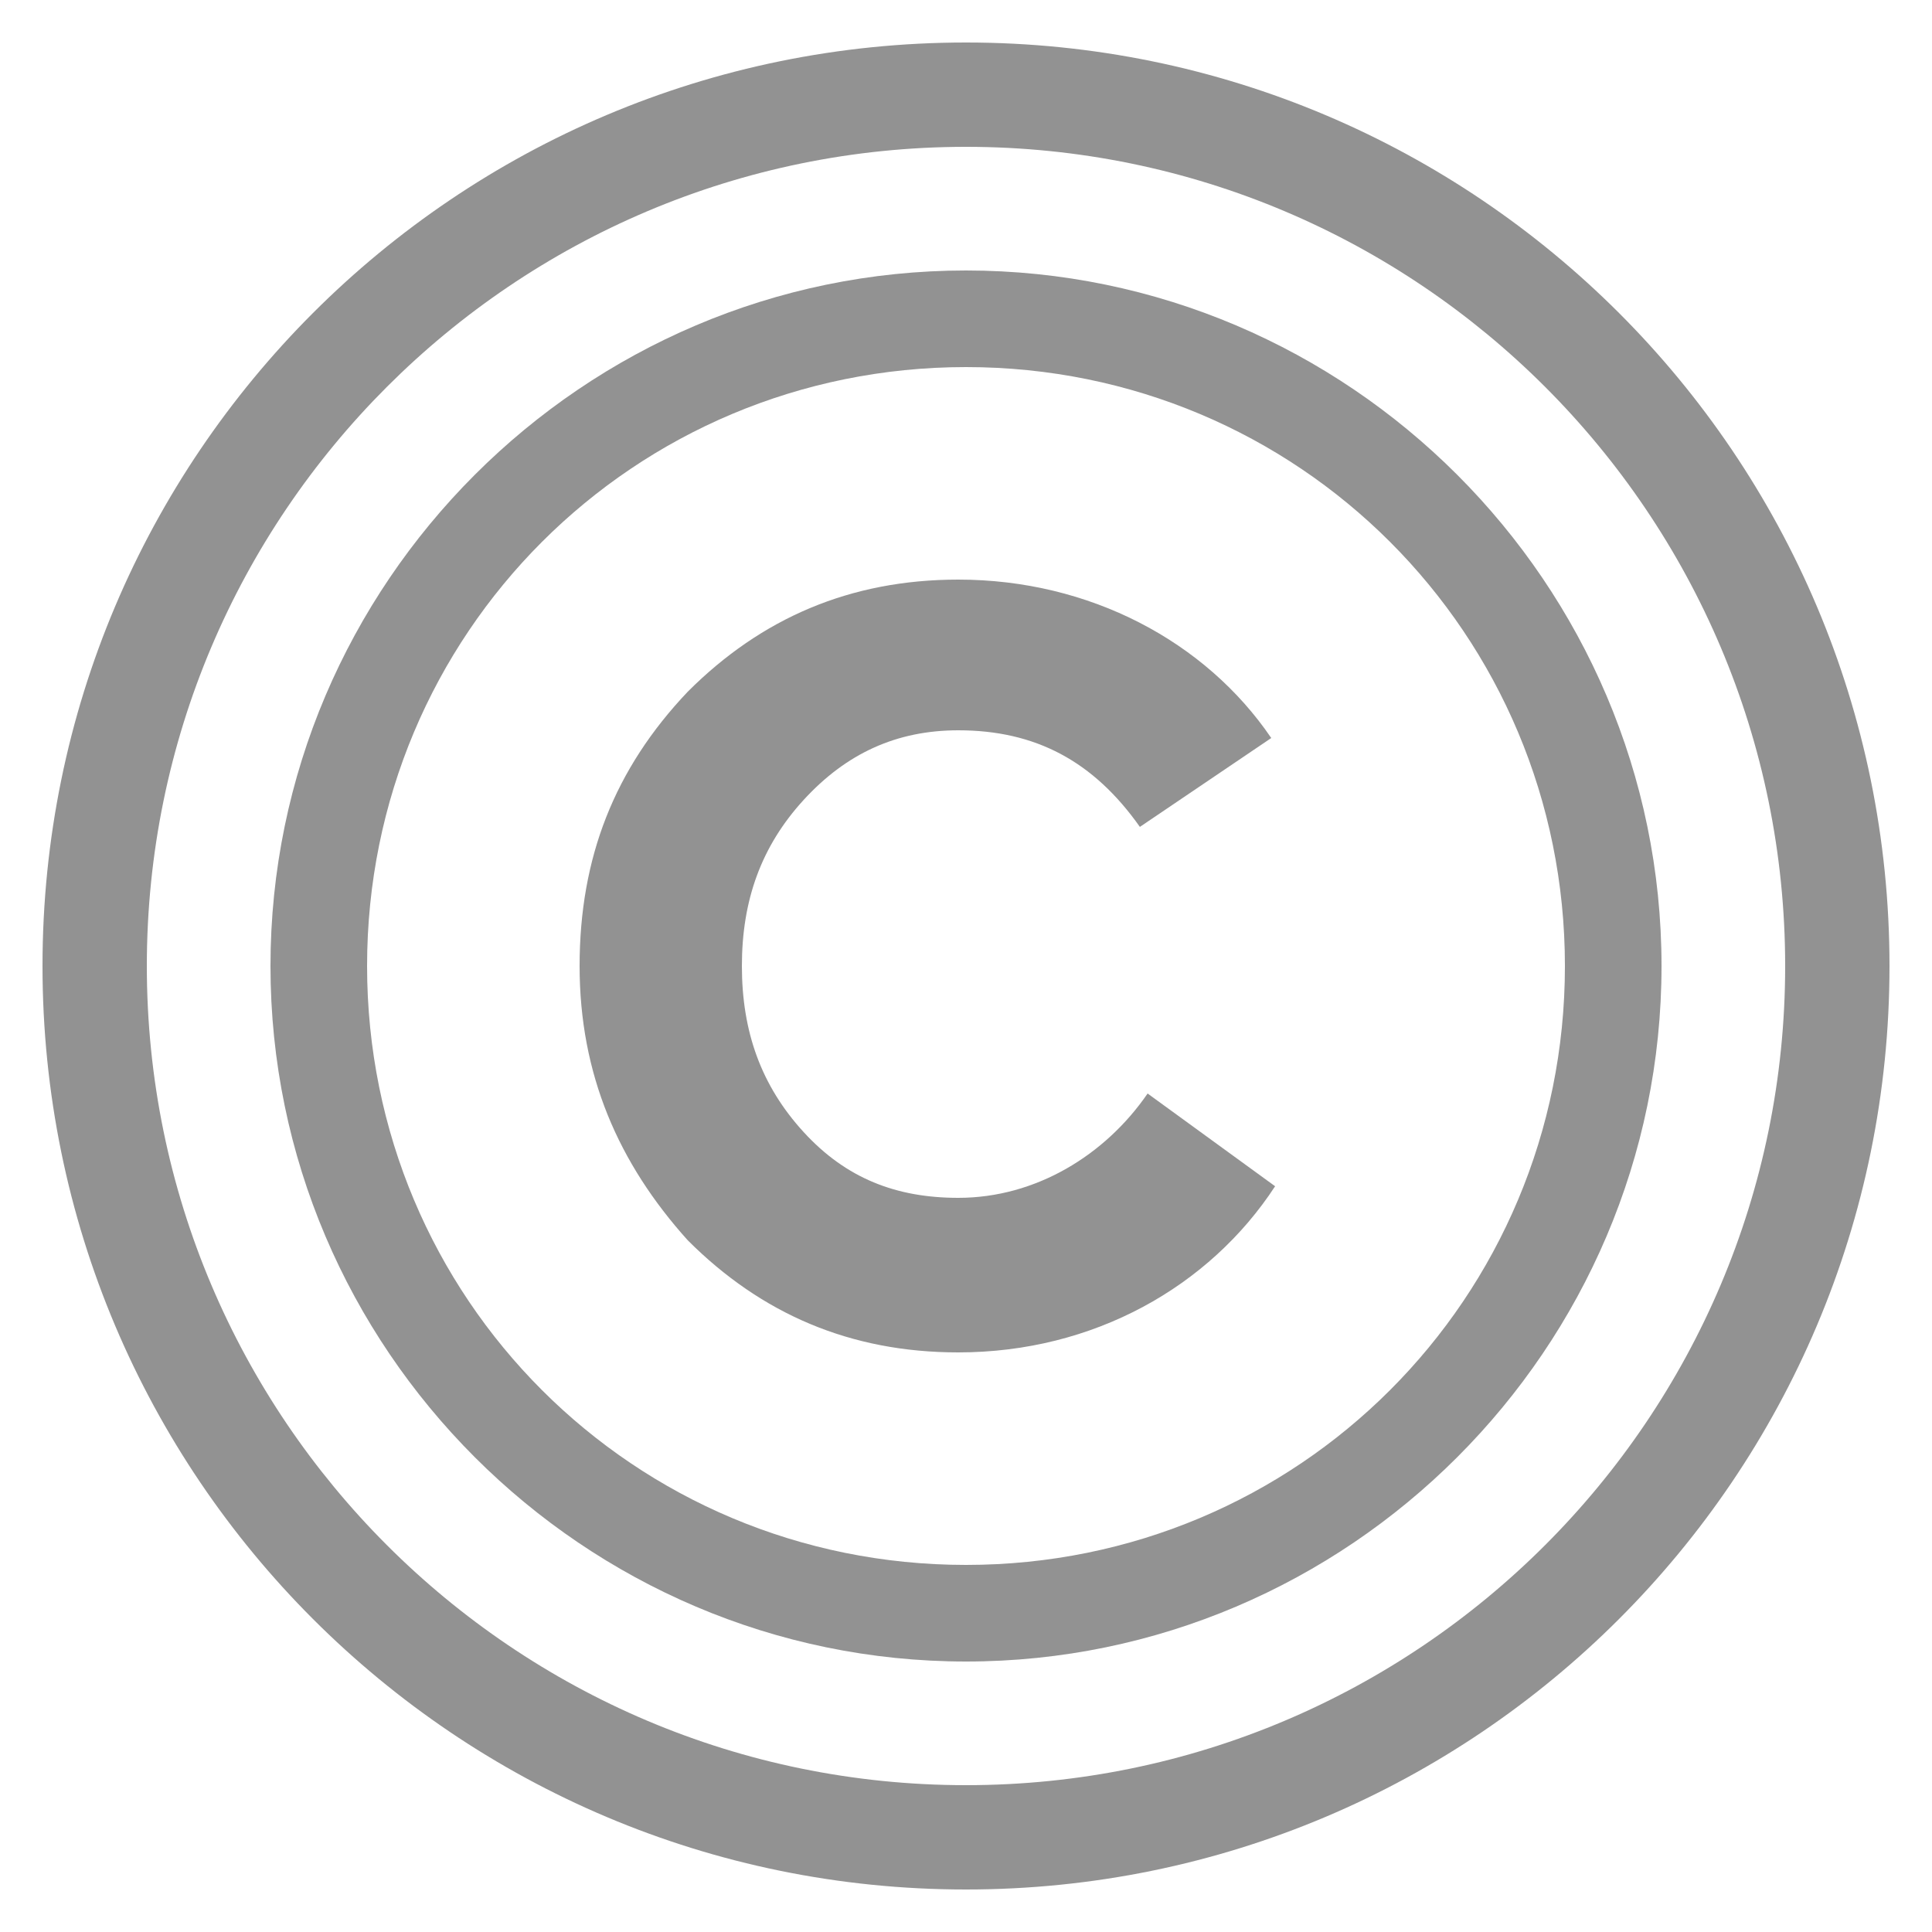
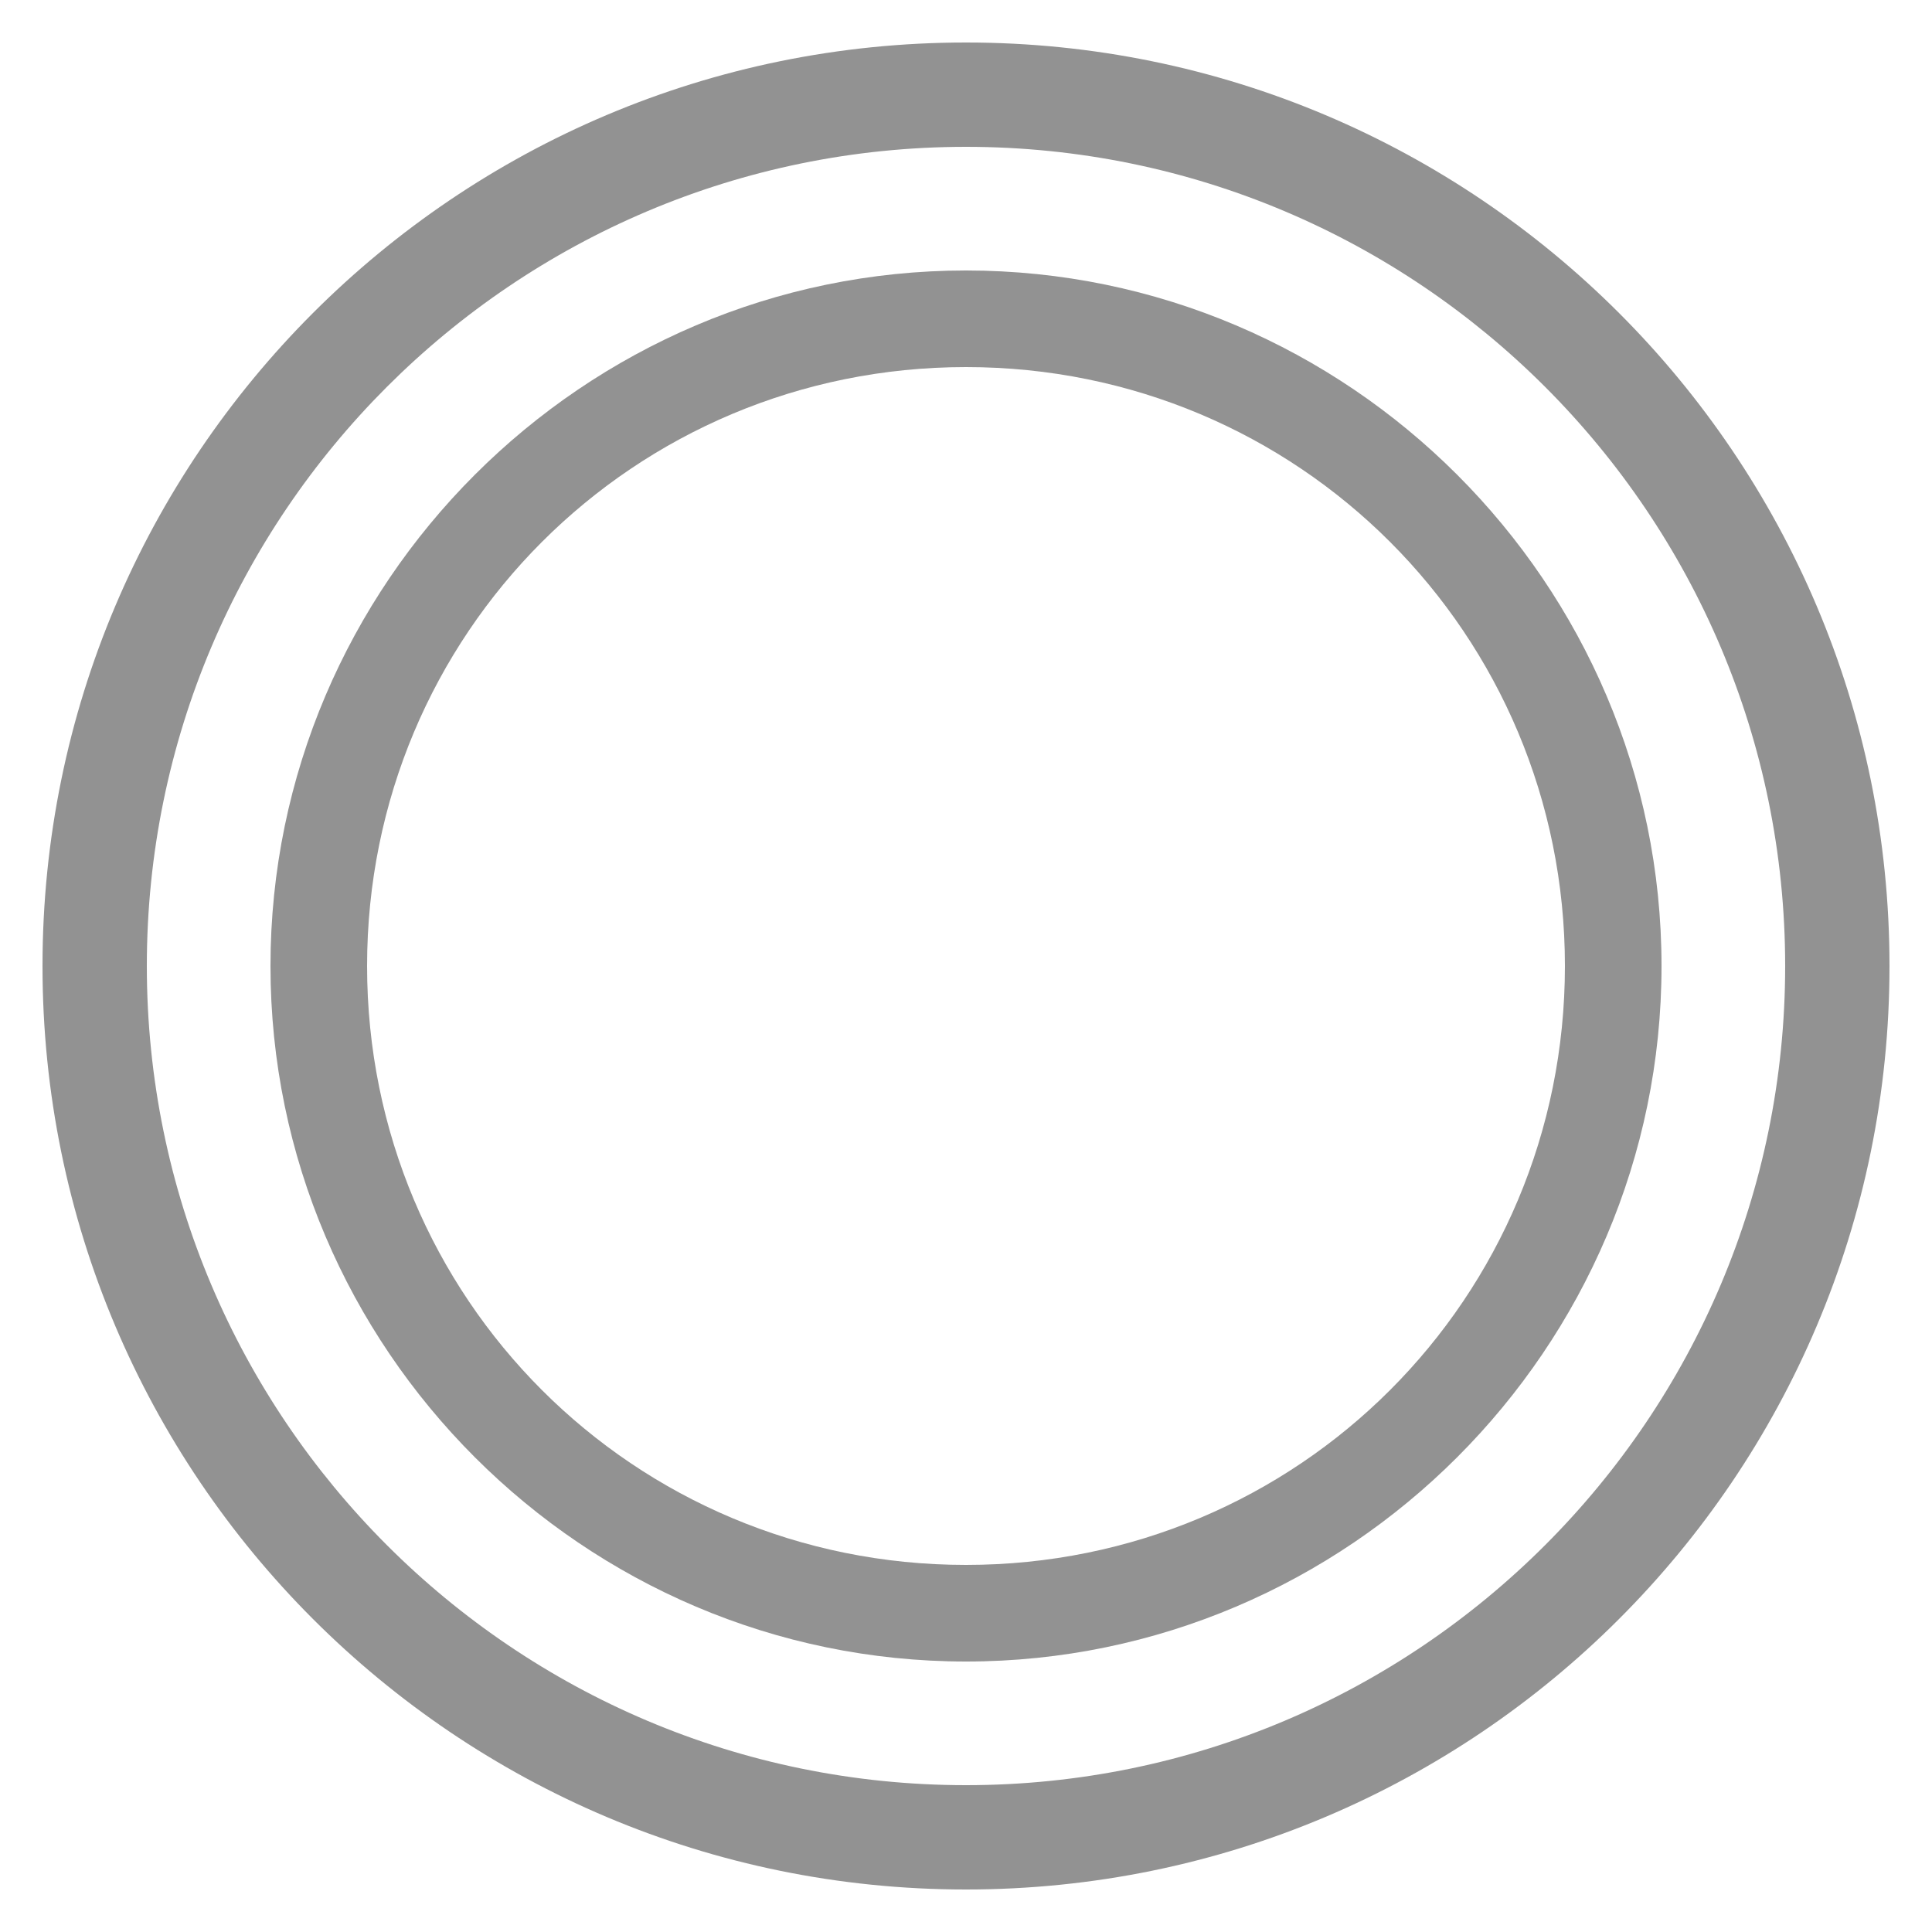
<svg xmlns="http://www.w3.org/2000/svg" version="1.1" id="Ebene_1" x="0px" y="0px" viewBox="0 0 50 50" style="enable-background:new 0 0 50 50;" xml:space="preserve">
  <style type="text/css">
	.st0{fill:#929292;}
	.st1{fill-rule:evenodd;clip-rule:evenodd;fill:#929292;}
</style>
  <g>
    <g>
      <path class="st0" d="M25,7C15.1,7,7,15.1,7,25s8.1,18,18,18s18-8.1,18-18C43,15.1,34.9,7,25,7z M25,40.5    c-8.6,0-15.5-6.9-15.5-15.5c0-8.6,6.9-15.5,15.5-15.5c8.6,0,15.5,6.9,15.5,15.5S33.6,40.5,25,40.5z" />
-       <path class="st0" d="M25,1.1C11.8,1.1,1.1,11.8,1.1,25c0,13.2,10.7,23.9,23.9,23.9S48.9,38.2,48.9,25C48.9,11.8,38.2,1.1,25,1.1z     M25,46.2C13.3,46.2,3.8,36.7,3.8,25C3.8,13.3,13.3,3.8,25,3.8S46.2,13.3,46.2,25S36.7,46.2,25,46.2z" />
+       <path class="st0" d="M25,1.1C11.8,1.1,1.1,11.8,1.1,25c0,13.2,10.7,23.9,23.9,23.9S48.9,38.2,48.9,25C48.9,11.8,38.2,1.1,25,1.1z     M25,46.2C13.3,46.2,3.8,36.7,3.8,25C3.8,13.3,13.3,3.8,25,3.8S46.2,13.3,46.2,25S36.7,46.2,25,46.2" />
    </g>
    <g>
-       <path class="st0" d="M33,30.7c-1.7,2.6-4.7,4.3-8.2,4.3c-2.8,0-5.1-1-7-2.9C16,30.1,15,27.8,15,25c0-2.8,0.9-5.1,2.8-7.1    c1.9-1.9,4.2-2.9,7-2.9c3.4,0,6.4,1.6,8.1,4.1l-3.4,2.3c-1.2-1.7-2.7-2.5-4.7-2.5c-1.6,0-2.9,0.6-4,1.8c-1.1,1.2-1.6,2.6-1.6,4.3    c0,1.7,0.5,3.1,1.6,4.3c1.1,1.2,2.4,1.7,4,1.7c2,0,3.8-1.1,4.9-2.7L33,30.7z" />
-     </g>
+       </g>
  </g>
</svg>